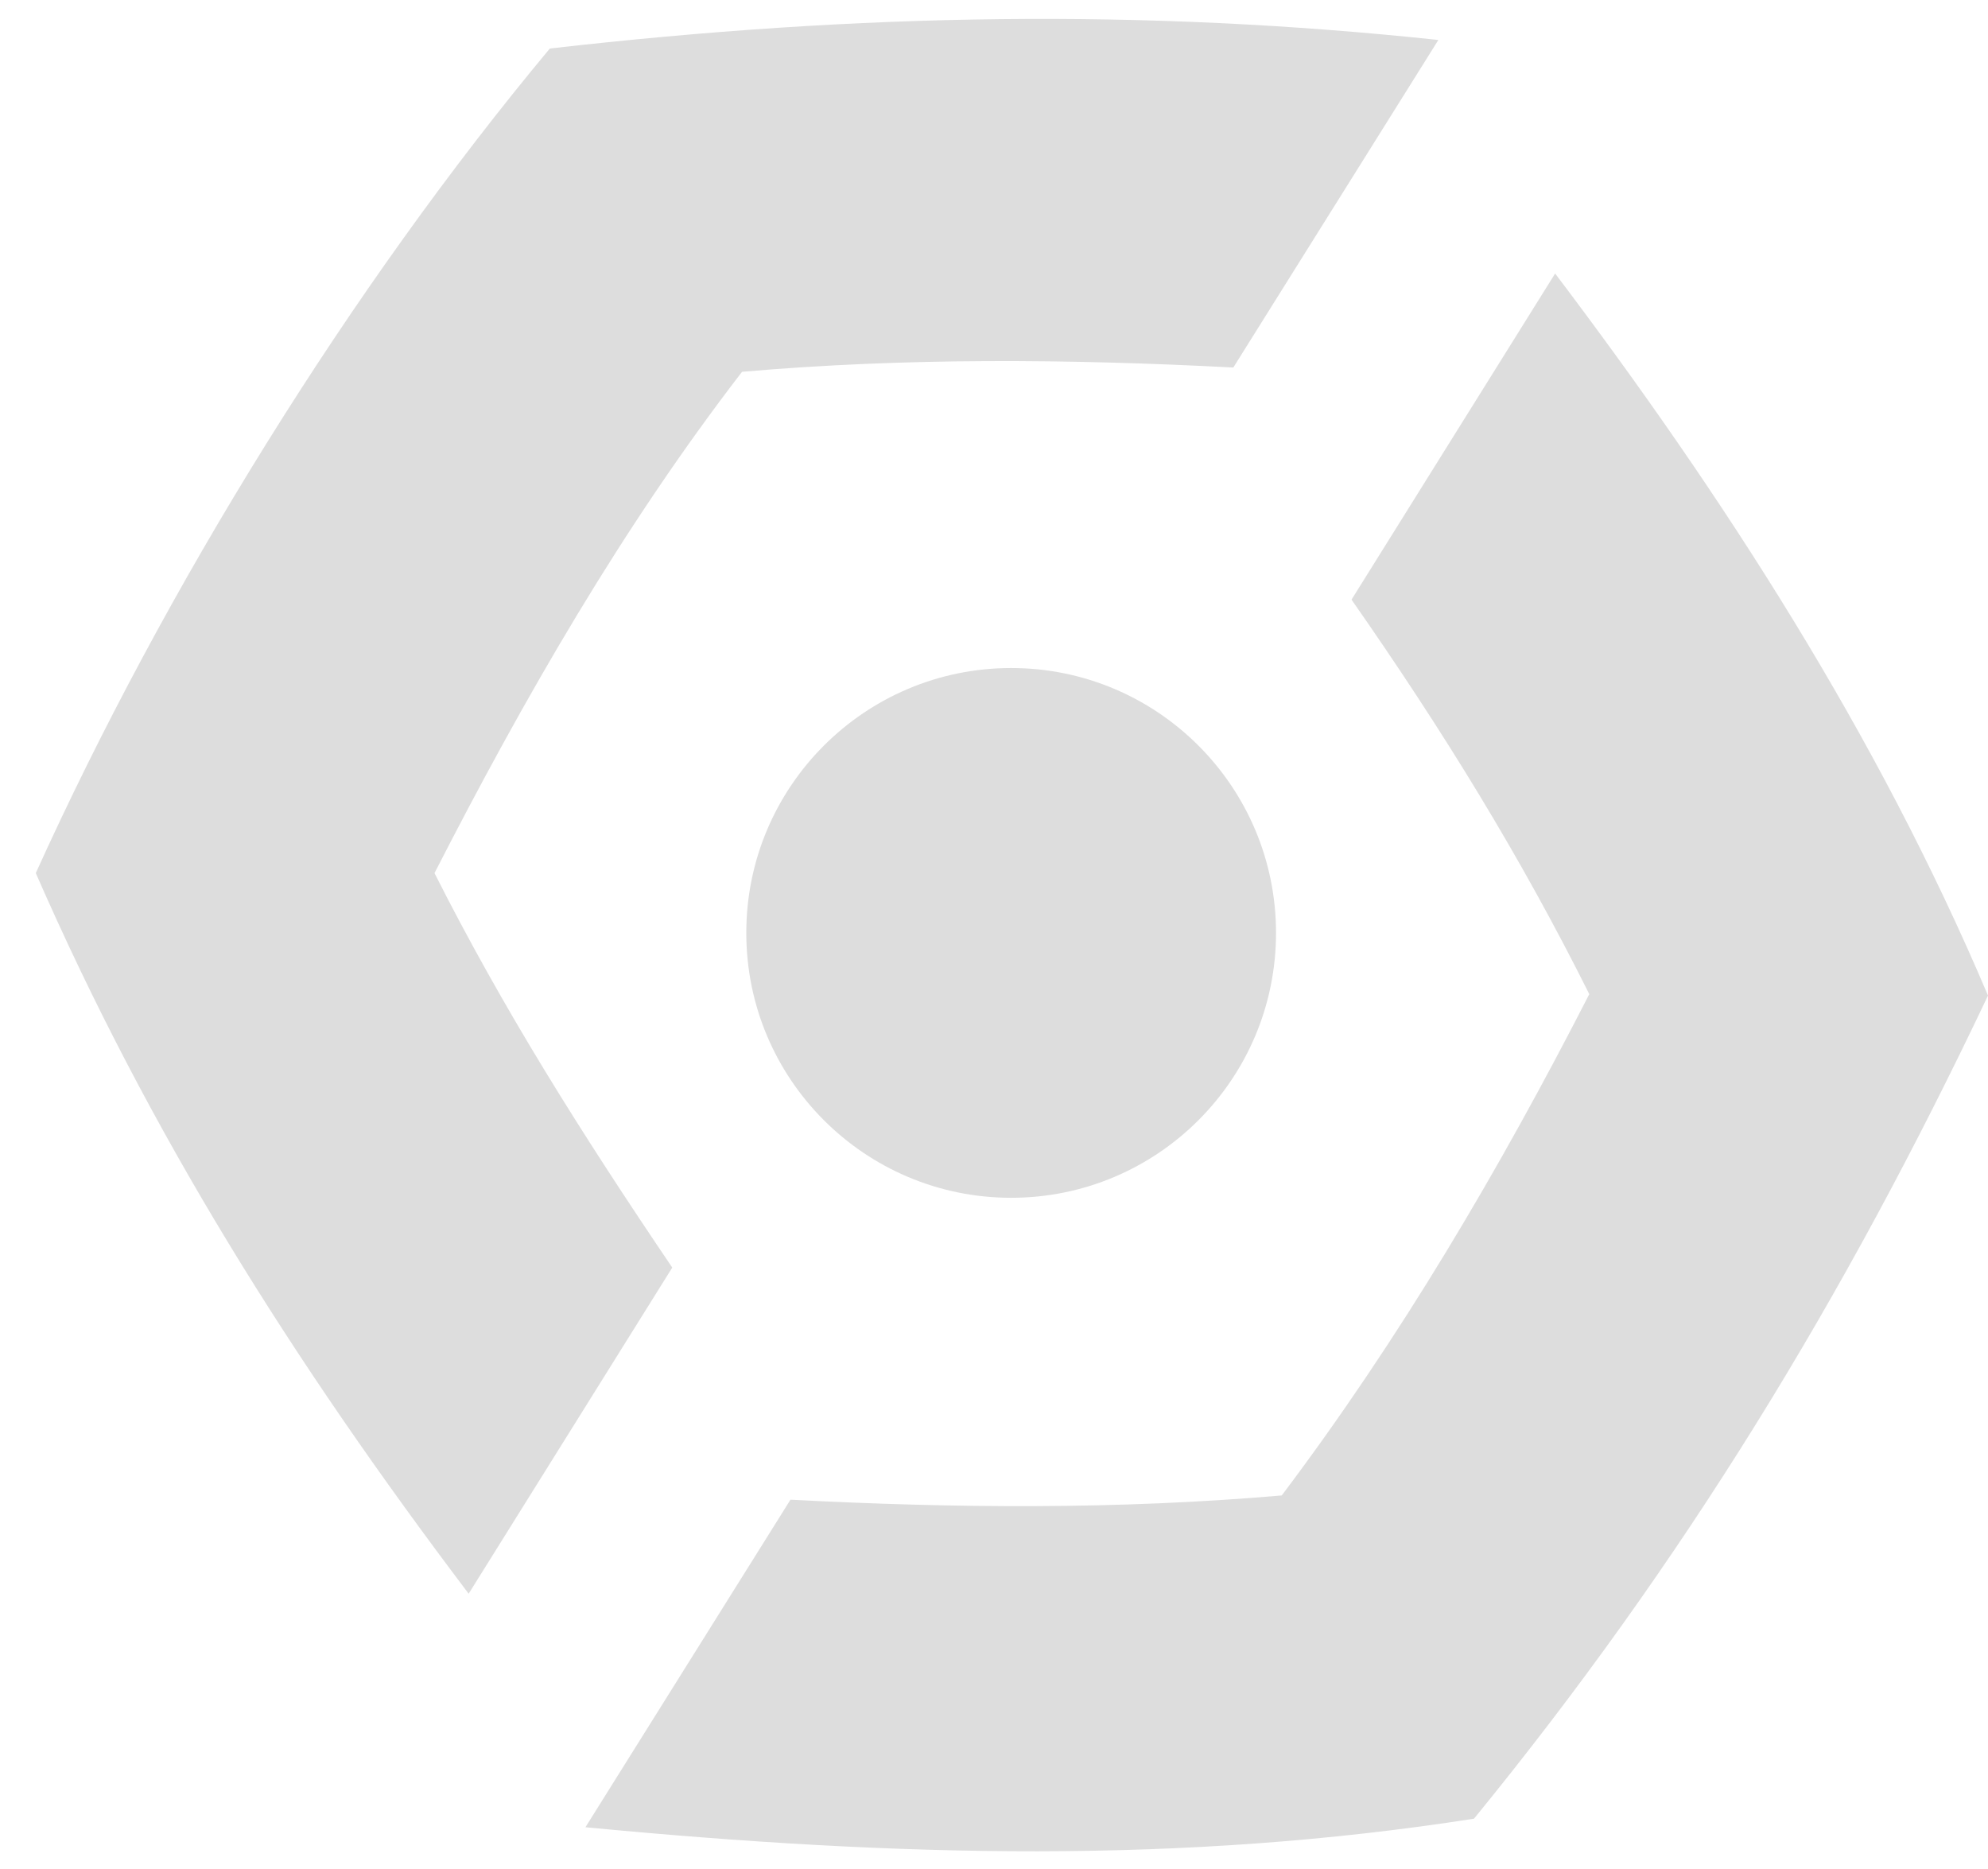
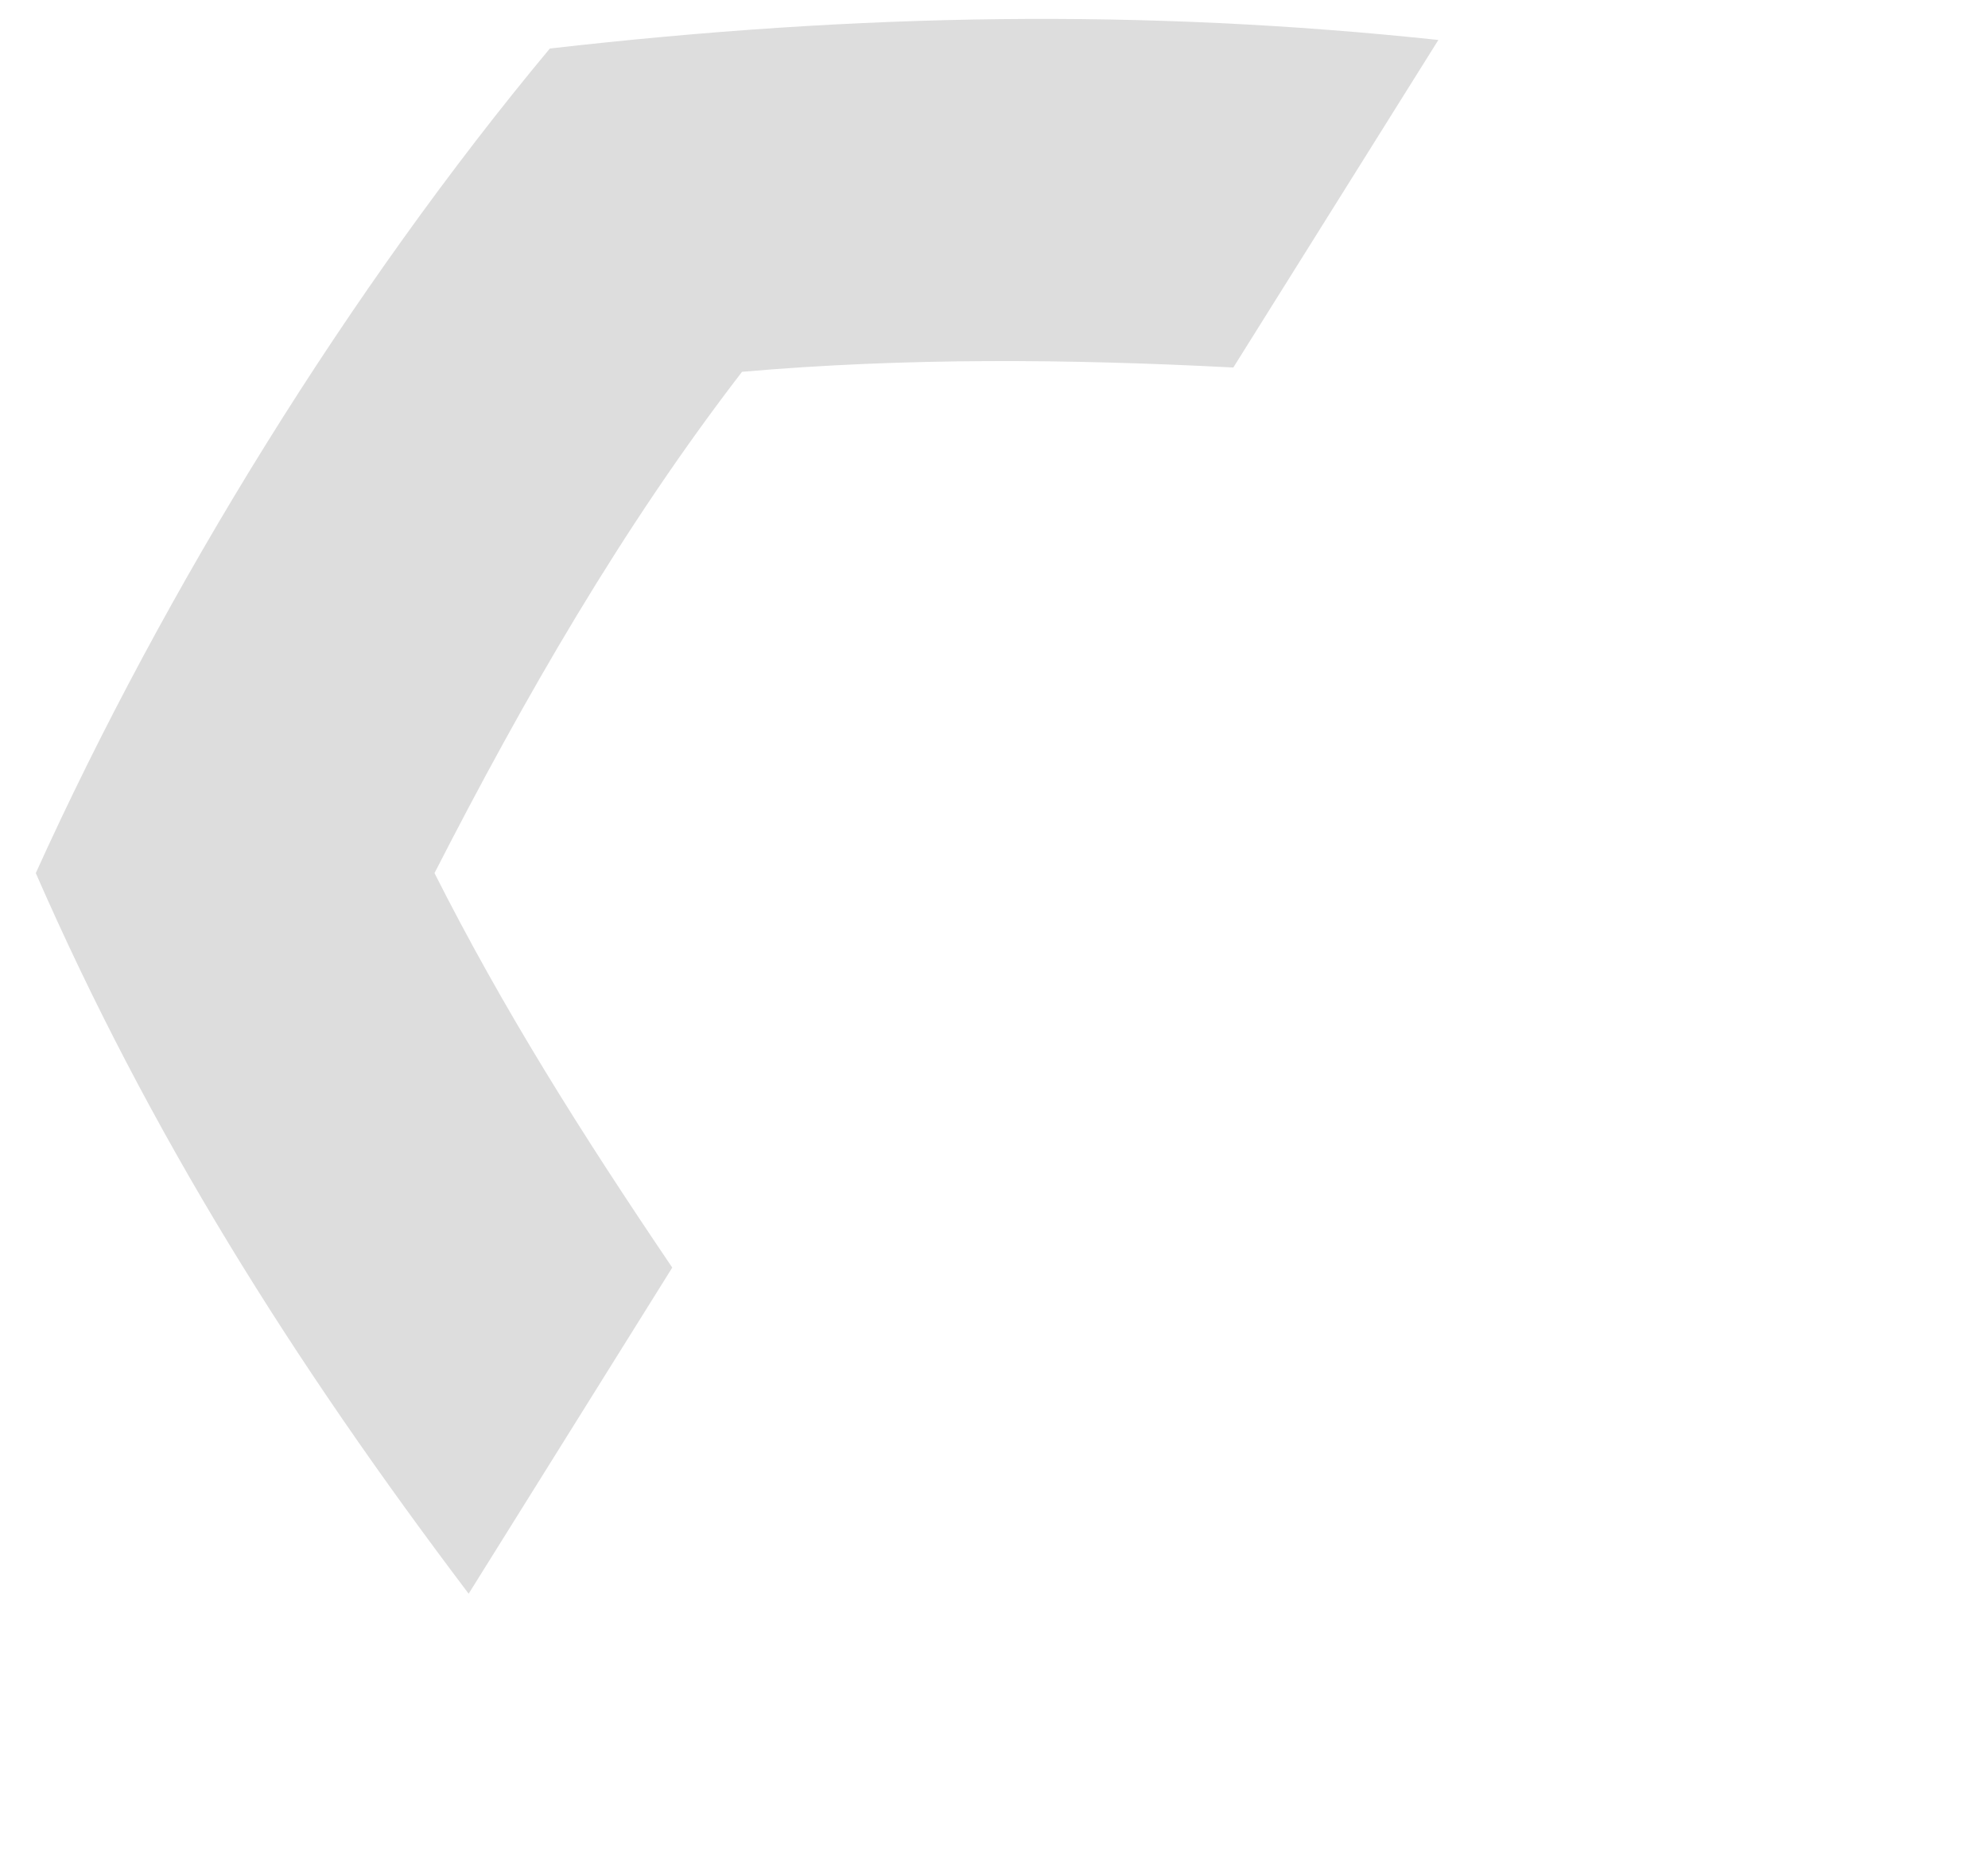
<svg xmlns="http://www.w3.org/2000/svg" width="50" height="47" viewBox="0 0 50 47" fill="none">
-   <path d="M50 25.035C46.383 32.663 42.336 39.289 37.072 45.735C29.73 46.881 22.603 46.702 14.724 45.95L19.881 37.713C24 37.928 28.118 37.964 32.237 37.606C35.209 33.666 37.716 29.404 39.972 25C38.253 21.561 36.319 18.41 33.992 15.079L39.113 6.878C43.339 12.465 47.207 18.446 50 25.035Z" fill="#DDDDDD" />
  <path d="M16.908 31.876L11.787 40.077C7.346 34.204 3.765 28.51 0.9 21.956C4.159 14.757 8.815 7.237 13.829 1.22C21.672 0.325 28.763 0.217 36.176 1.005L31.019 9.242C26.9 9.027 22.782 8.991 18.663 9.35C15.655 13.253 13.184 17.551 10.928 21.956C12.647 25.358 14.581 28.438 16.908 31.876Z" fill="#DDDDDD" />
-   <path d="M25.432 30.121C29.111 30.121 32.093 27.139 32.093 23.46C32.093 19.781 29.111 16.799 25.432 16.799C21.753 16.799 18.77 19.781 18.77 23.46C18.77 27.139 21.753 30.121 25.432 30.121Z" fill="#DDDDDD" />
</svg>